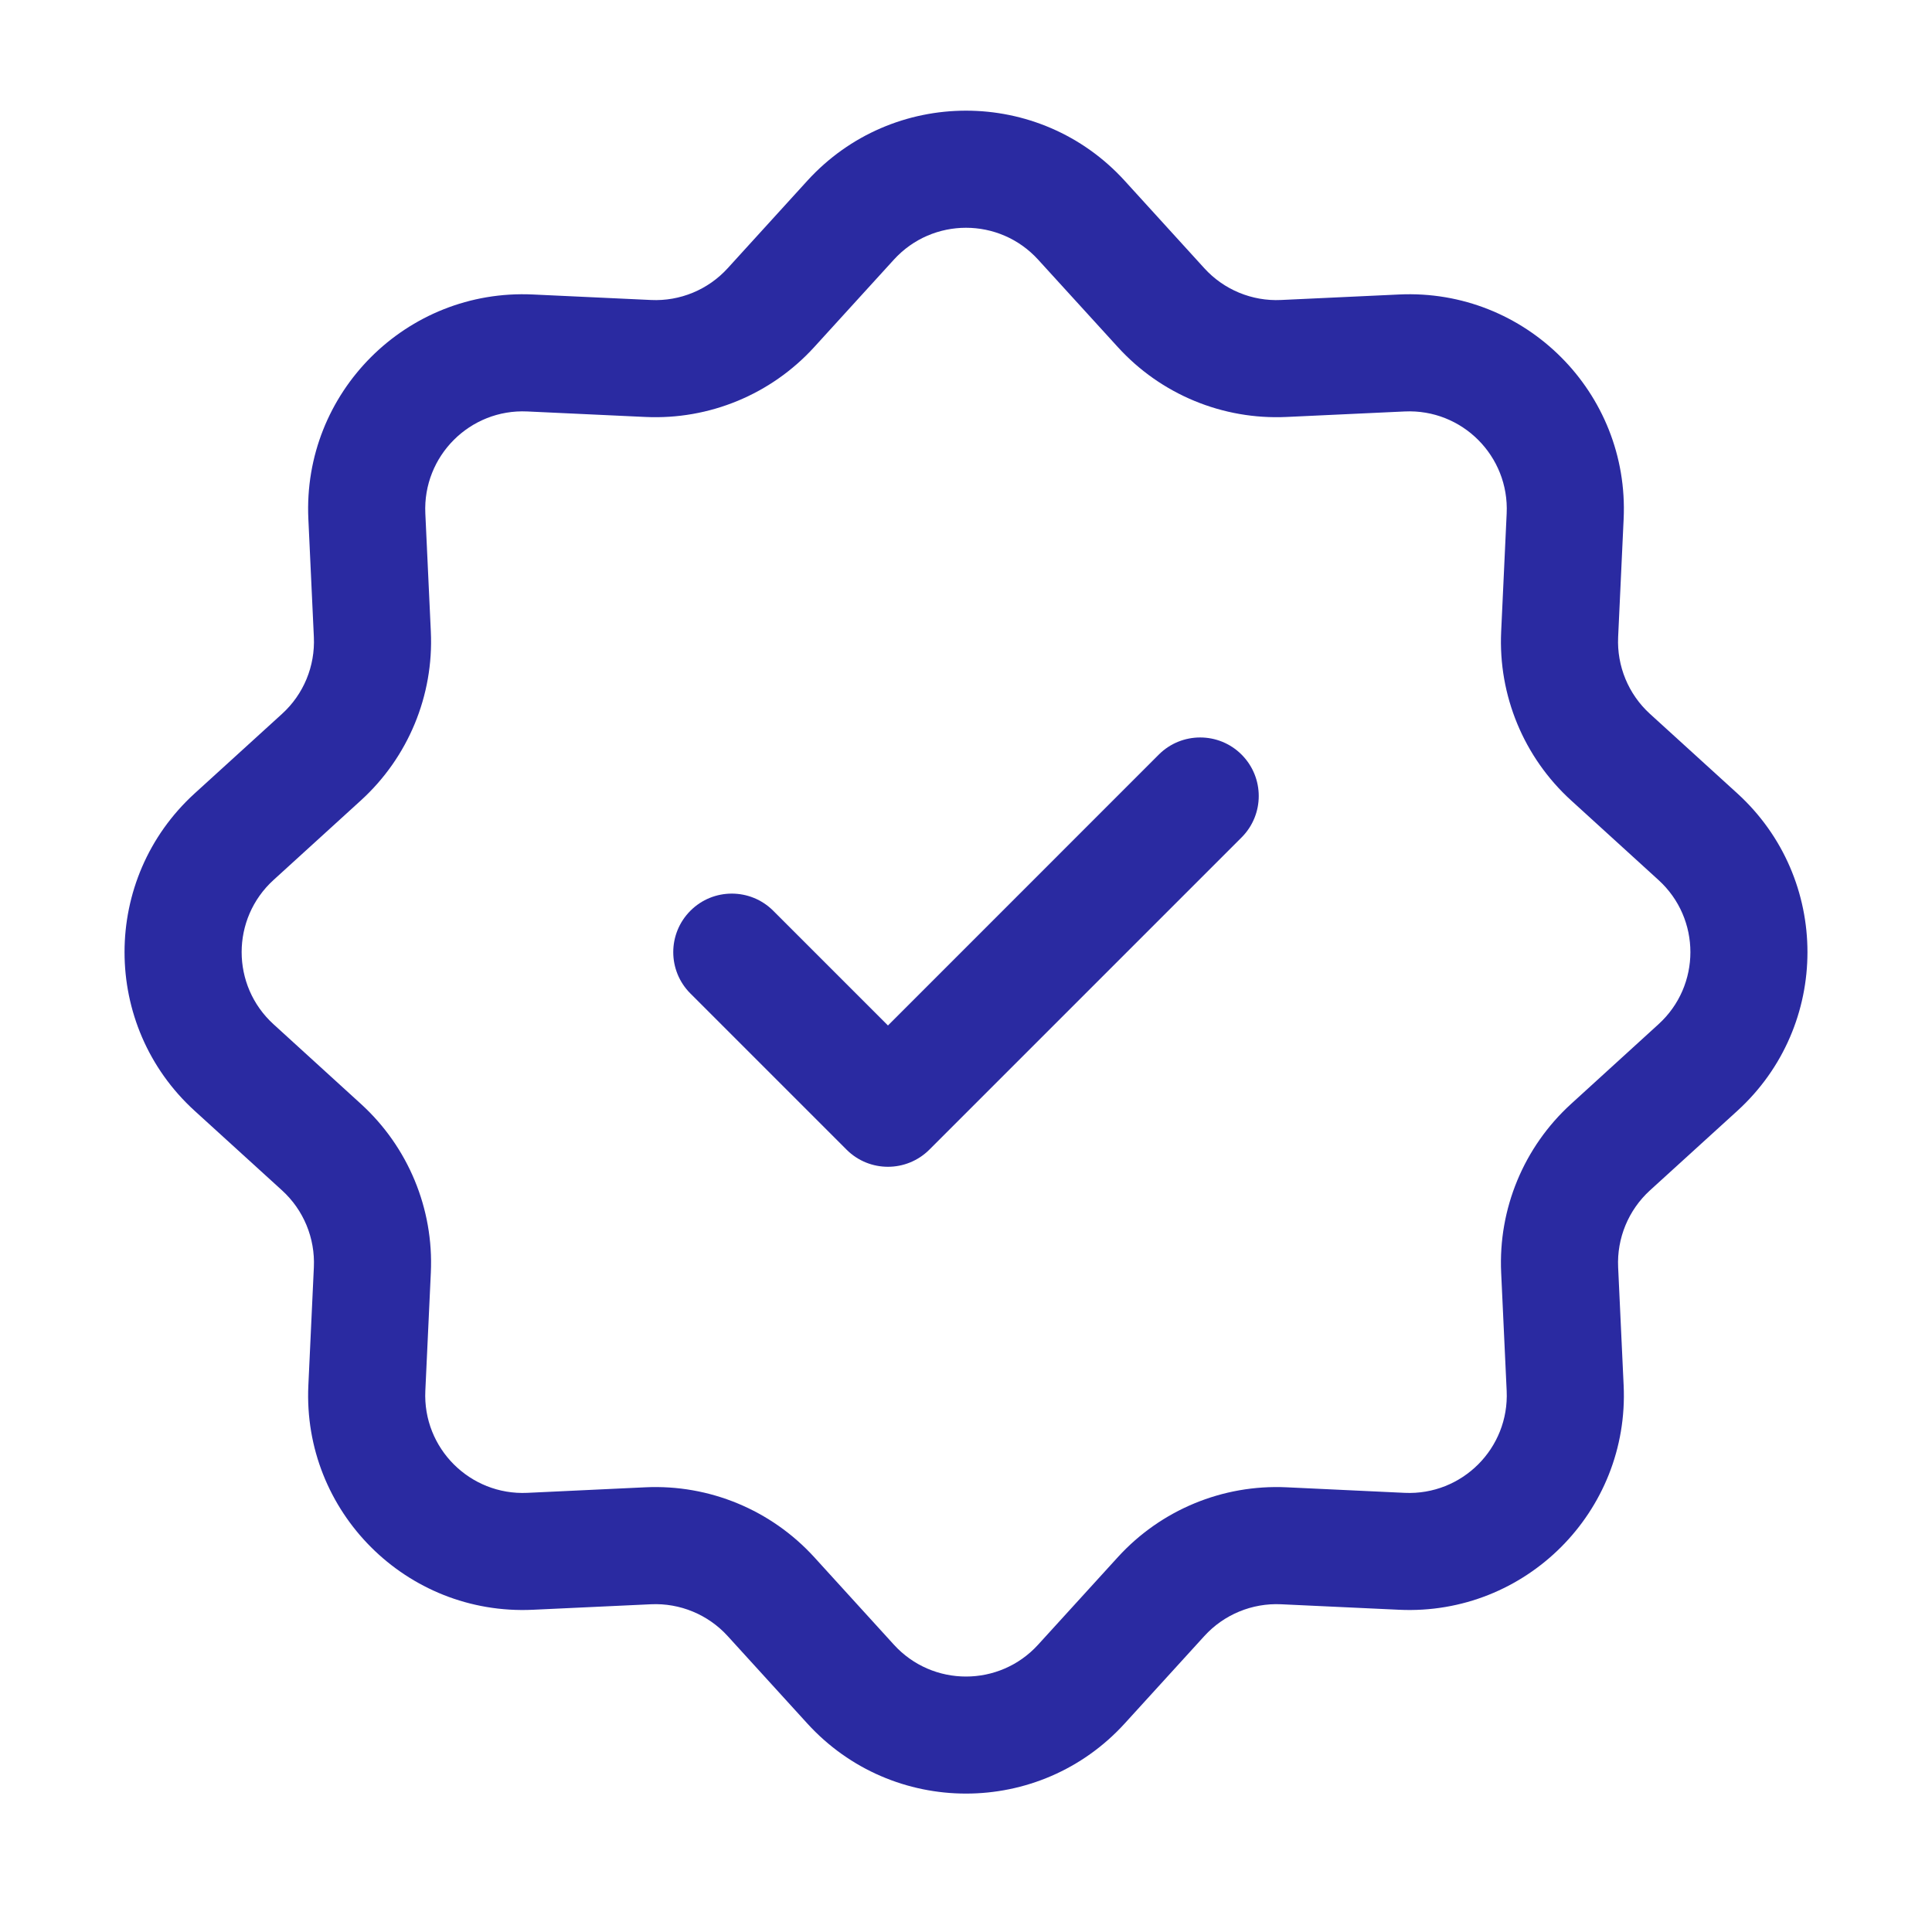
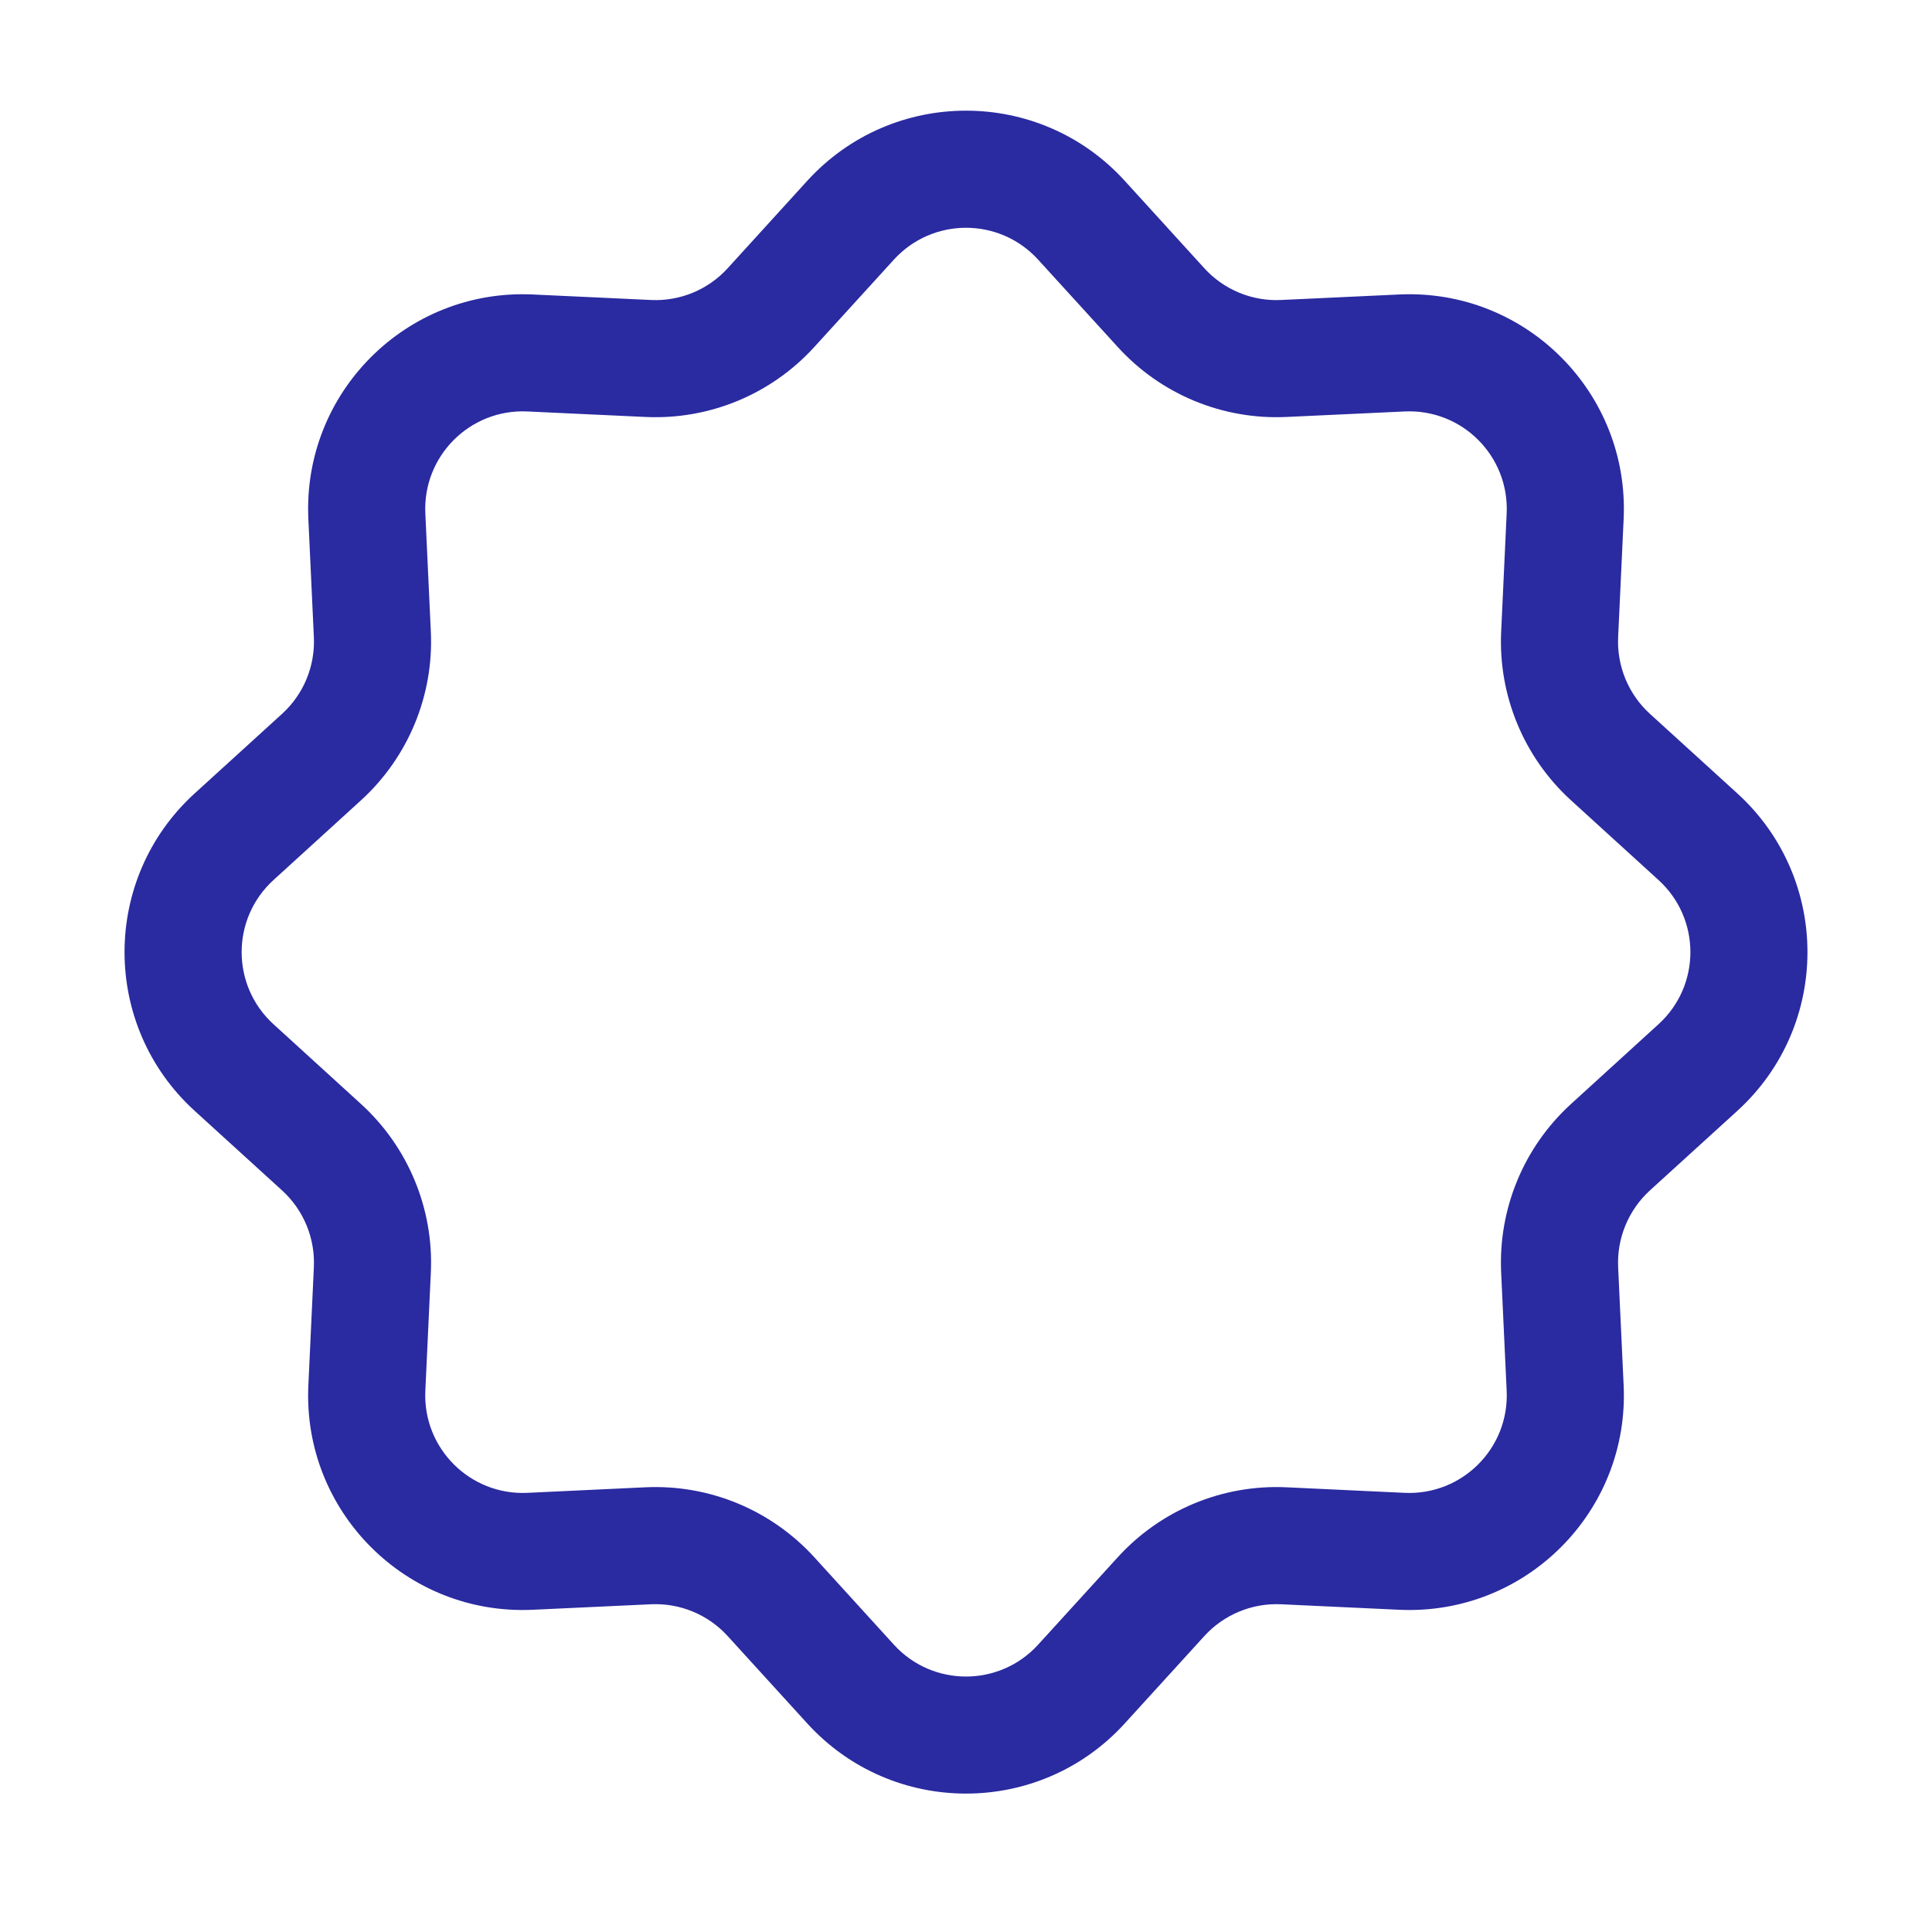
<svg xmlns="http://www.w3.org/2000/svg" width="33" height="33" viewBox="0 0 33 33" fill="none">
  <path fill-rule="evenodd" clip-rule="evenodd" d="M13.789 3.088C15.244 1.491 17.757 1.491 19.211 3.088L20.571 4.582C20.905 4.949 21.386 5.148 21.881 5.124L23.899 5.03C26.057 4.929 27.834 6.706 27.733 8.864L27.639 10.882C27.616 11.378 27.815 11.858 28.181 12.192L29.675 13.552C31.272 15.007 31.272 17.52 29.675 18.974L28.181 20.334C27.815 20.669 27.616 21.149 27.639 21.645L27.733 23.663C27.834 25.82 26.057 27.597 23.899 27.496L21.881 27.402C21.386 27.379 20.905 27.578 20.571 27.945L19.211 29.438C17.757 31.035 15.244 31.035 13.789 29.438L12.429 27.945C12.095 27.578 11.614 27.379 11.119 27.402L9.101 27.496C6.943 27.597 5.166 25.82 5.267 23.663L5.361 21.645C5.384 21.149 5.186 20.669 4.819 20.334L3.325 18.974C1.728 17.52 1.728 15.007 3.325 13.552L4.819 12.192C5.186 11.858 5.384 11.378 5.361 10.882L5.267 8.864C5.166 6.706 6.943 4.929 9.101 5.03L11.119 5.124C11.614 5.148 12.095 4.949 12.429 4.582L13.789 3.088ZM17.732 4.435C17.071 3.709 15.929 3.709 15.268 4.435L13.908 5.928C13.172 6.736 12.116 7.173 11.025 7.122L9.007 7.028C8.027 6.982 7.219 7.79 7.265 8.771L7.359 10.789C7.41 11.879 6.972 12.936 6.165 13.671L4.672 15.031C3.946 15.692 3.946 16.834 4.672 17.495L6.165 18.856C6.972 19.591 7.41 20.647 7.359 21.738L7.265 23.756C7.219 24.737 8.027 25.544 9.007 25.499L11.025 25.404C12.116 25.353 13.172 25.791 13.908 26.598L15.268 28.092C15.929 28.818 17.071 28.818 17.732 28.092L19.093 26.598C19.828 25.791 20.884 25.353 21.975 25.404L23.993 25.499C24.974 25.544 25.781 24.737 25.735 23.756L25.641 21.738C25.59 20.647 26.028 19.591 26.835 18.856L28.328 17.495C29.055 16.834 29.055 15.692 28.328 15.031L26.835 13.671C26.028 12.936 25.59 11.879 25.641 10.789L25.735 8.771C25.781 7.79 24.974 6.982 23.993 7.028L21.975 7.122C20.884 7.173 19.828 6.736 19.093 5.928L17.732 4.435Z" fill="#2A2AA1" />
-   <path fill-rule="evenodd" clip-rule="evenodd" d="M11.793 15.556C12.183 15.166 12.816 15.166 13.207 15.556L15.167 17.516L19.793 12.889C20.183 12.499 20.817 12.499 21.207 12.889C21.598 13.28 21.598 13.913 21.207 14.304L15.874 19.637C15.483 20.027 14.85 20.027 14.46 19.637L11.793 16.97C11.402 16.58 11.402 15.947 11.793 15.556Z" fill="#2A2AA1" />
</svg>